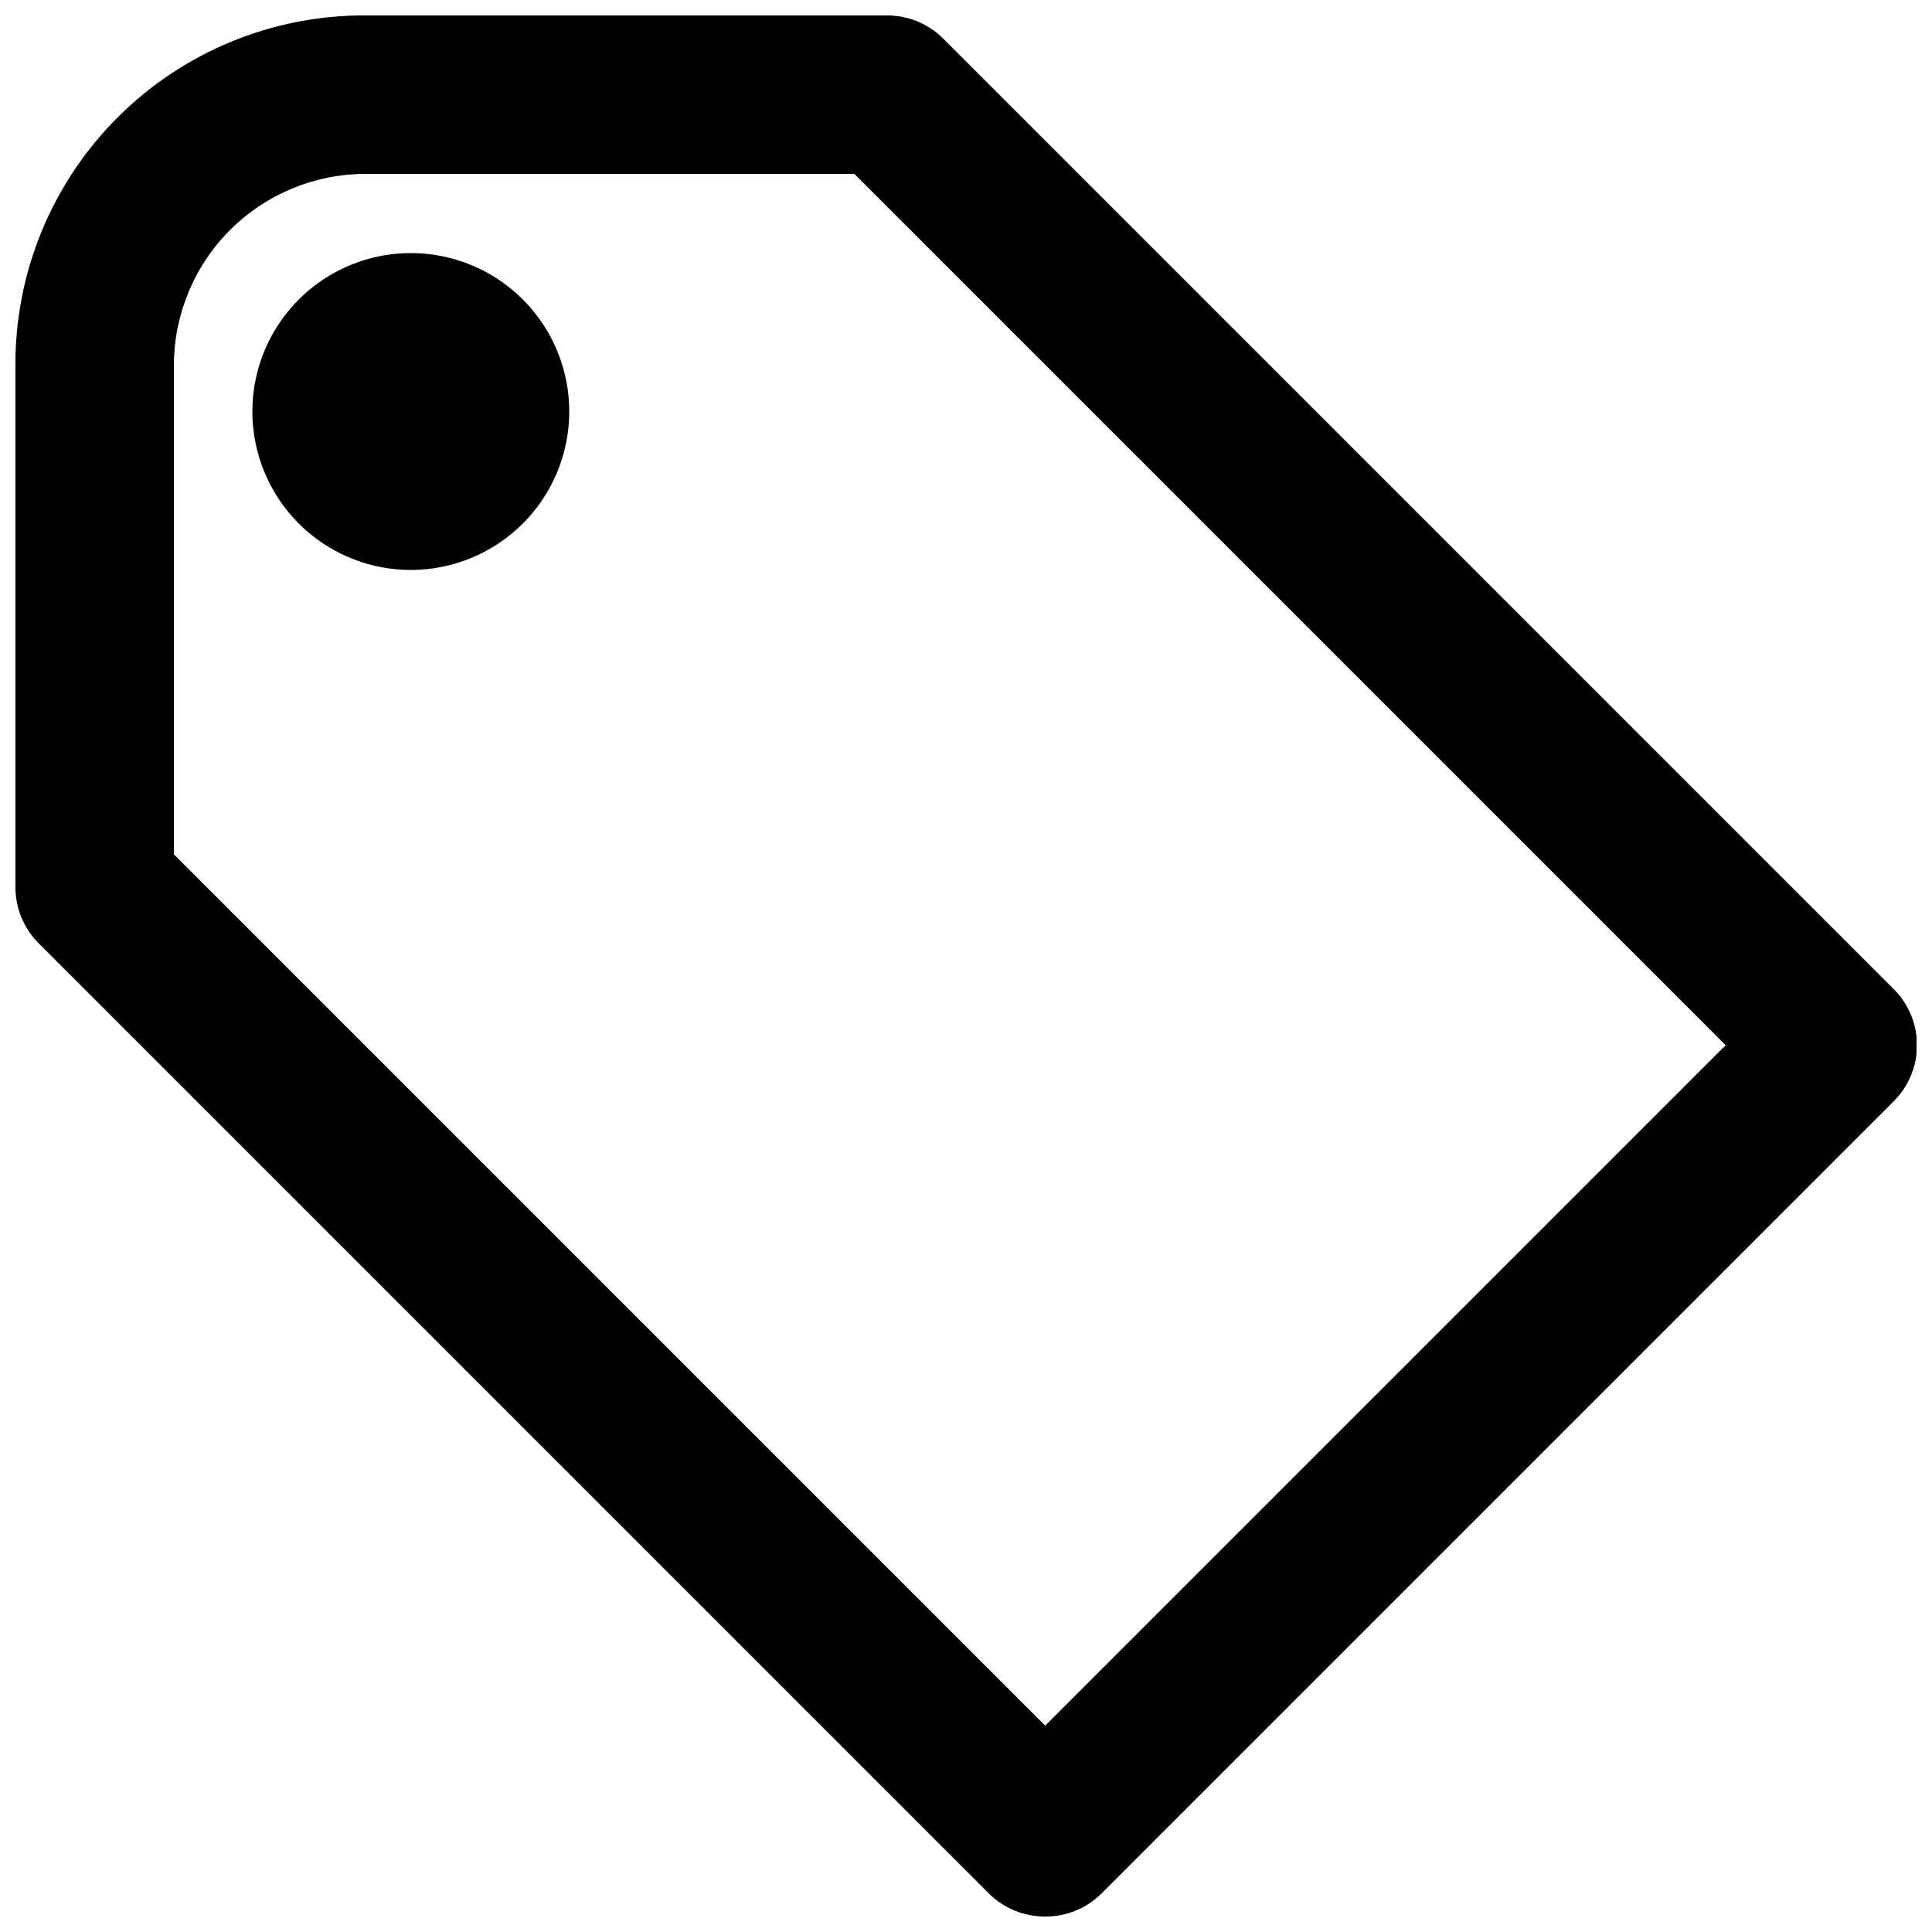
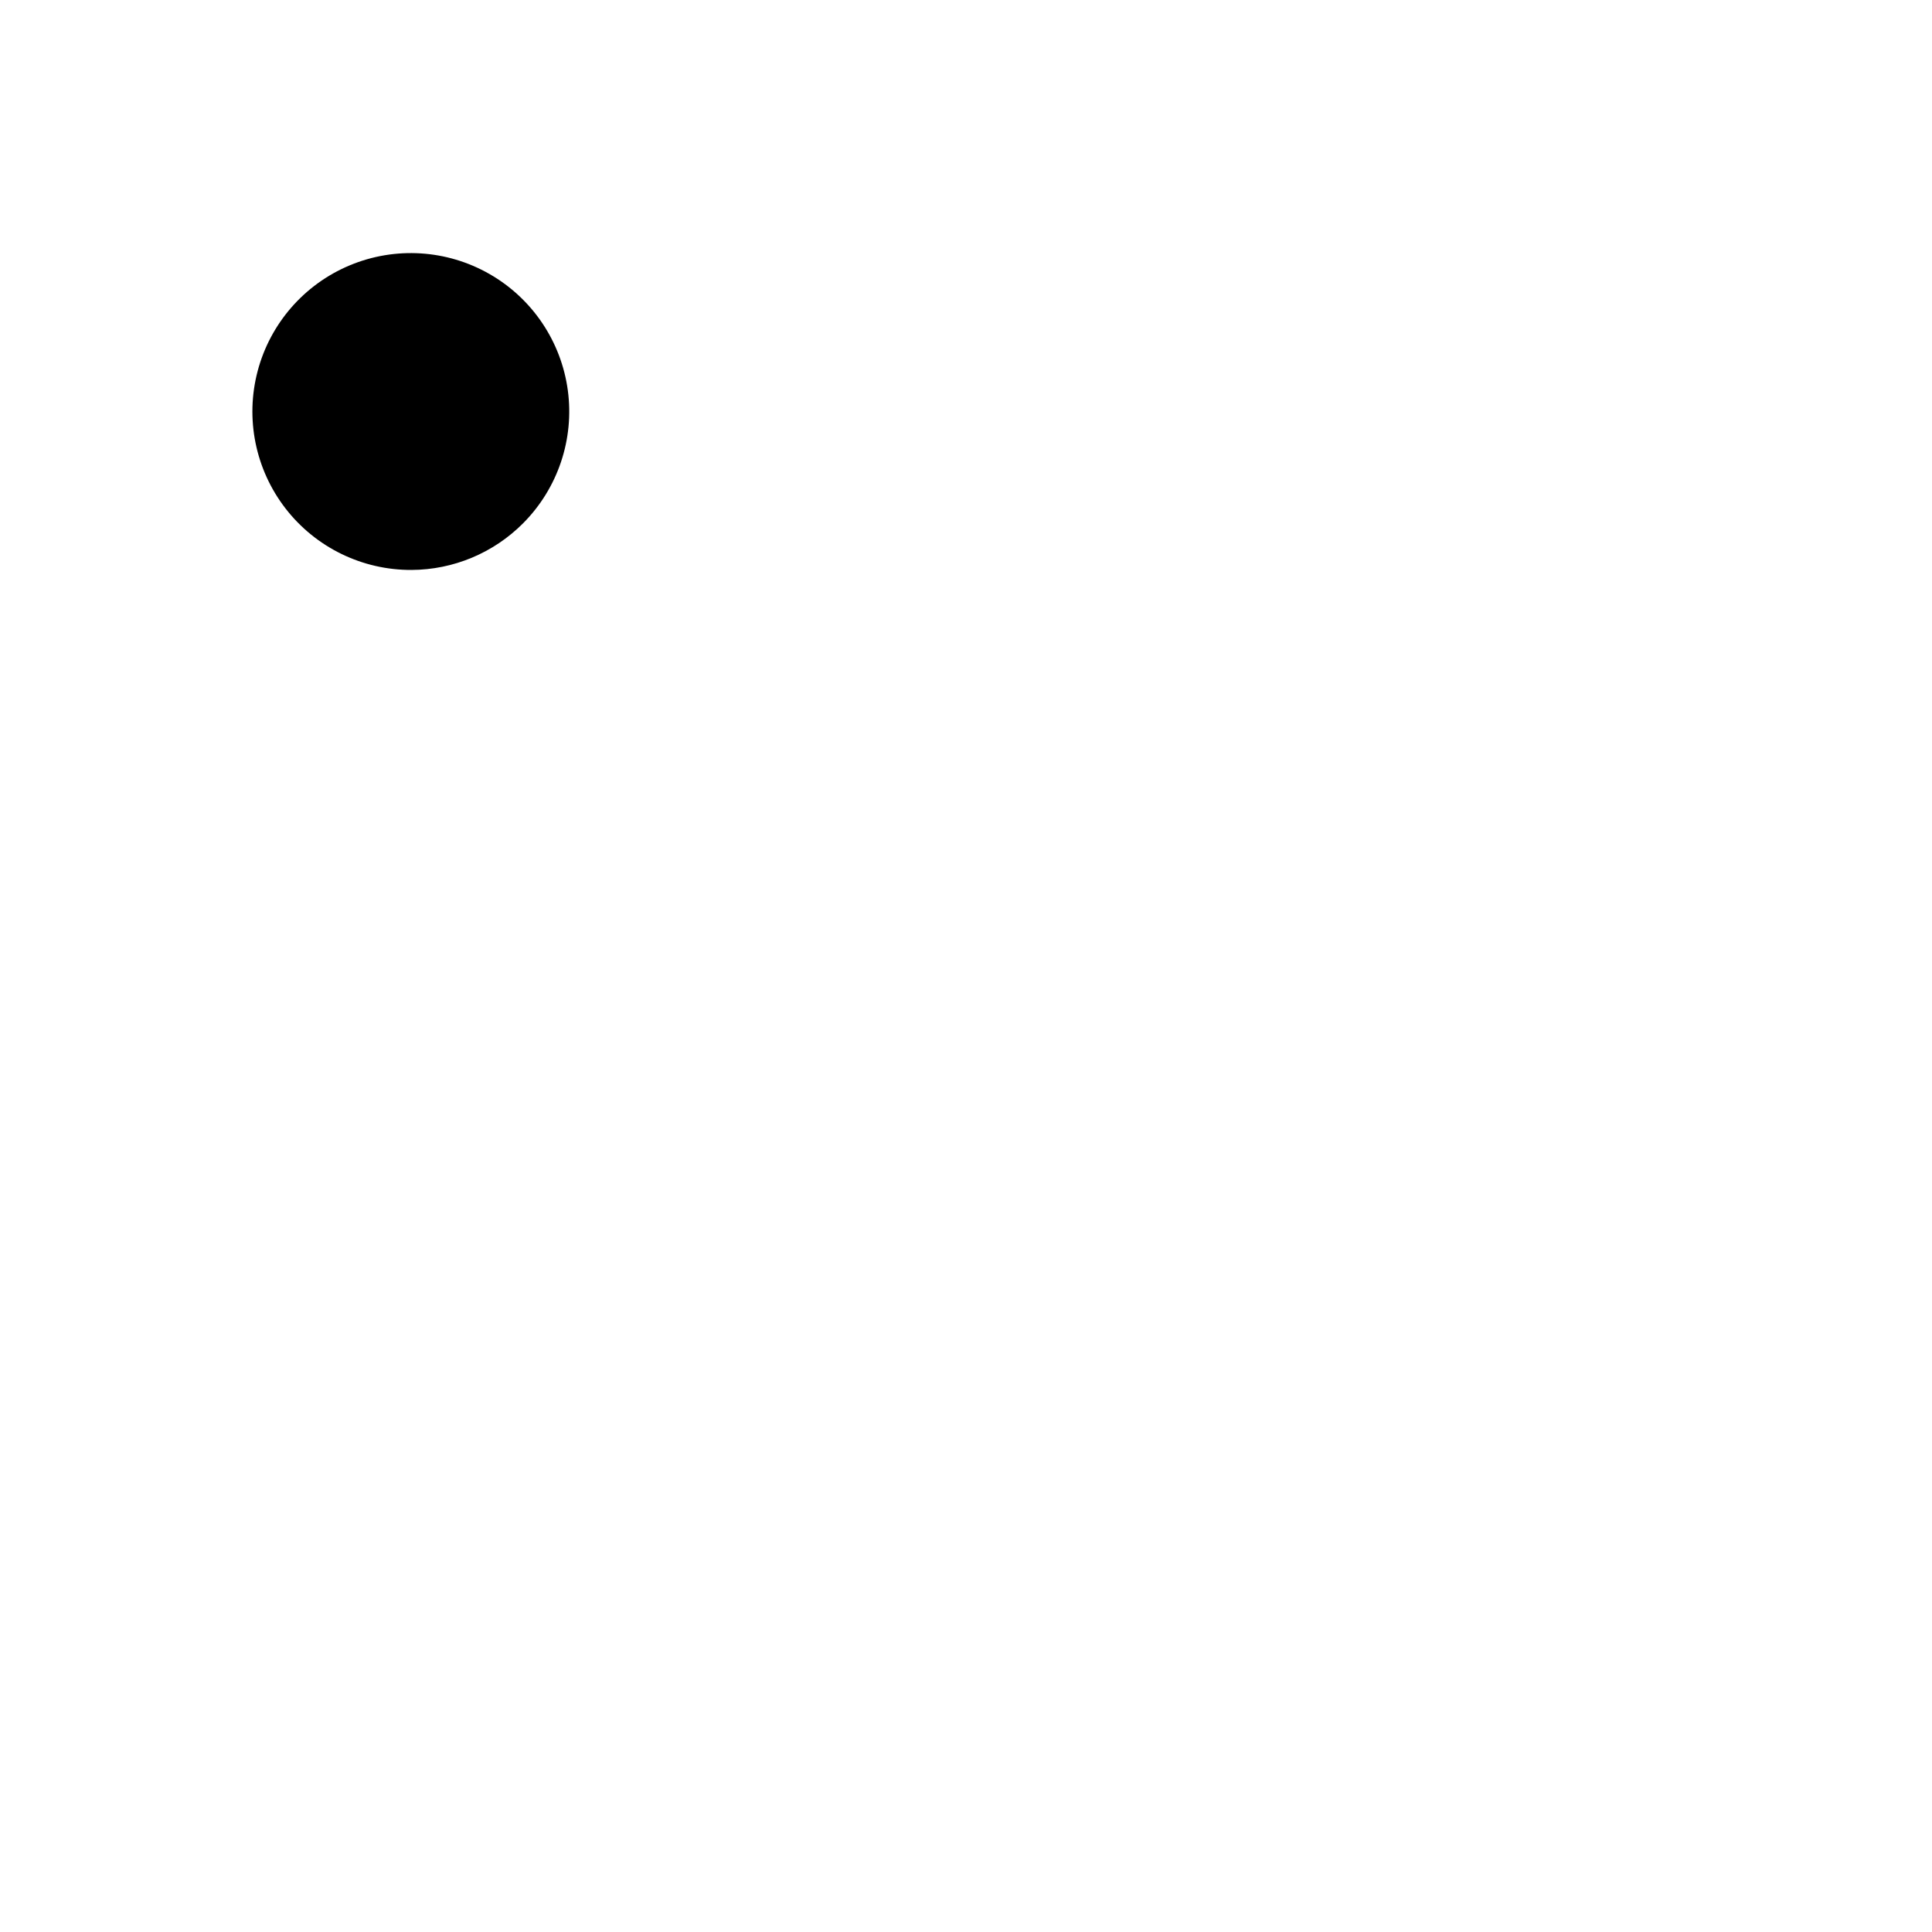
<svg xmlns="http://www.w3.org/2000/svg" width="800px" height="800px" version="1.1" viewBox="144 144 512 512">
  <defs>
    <clipPath id="a">
-       <path d="m148.09 148.09h503.81v503.81h-503.81z" />
-     </clipPath>
+       </clipPath>
  </defs>
  <g clip-path="url(#a)">
    <path d="m420.99 651.9c-5.582 0.031-10.945-2.156-14.906-6.086l-251.91-251.91c-3.926-3.961-6.117-9.324-6.086-14.902v-138.34c-0.055-24.57 9.68-48.148 27.055-65.52 17.371-17.375 40.949-27.109 65.52-27.055h138.34c5.578-0.031 10.941 2.16 14.902 6.086l251.91 251.91c3.973 3.941 6.207 9.309 6.207 14.906 0 5.594-2.234 10.961-6.207 14.902l-209.92 209.92c-3.961 3.93-9.324 6.117-14.902 6.086zm-230.91-281.5 230.91 230.91 180.32-180.32-230.91-230.91h-129.73c-13.398 0.055-26.234 5.402-35.711 14.879-9.477 9.477-14.824 22.312-14.879 35.711z" />
  </g>
  <path d="m253.05 295.04c-13.055 0.055-25.395-5.969-33.383-16.293-7.988-10.324-10.719-23.781-7.391-36.402 3.332-12.625 12.348-22.98 24.391-28.02 12.043-5.039 25.746-4.191 37.074 2.301 11.328 6.488 18.992 17.879 20.738 30.816s-2.629 25.953-11.832 35.211c-7.836 7.887-18.48 12.34-29.598 12.387z" />
</svg>